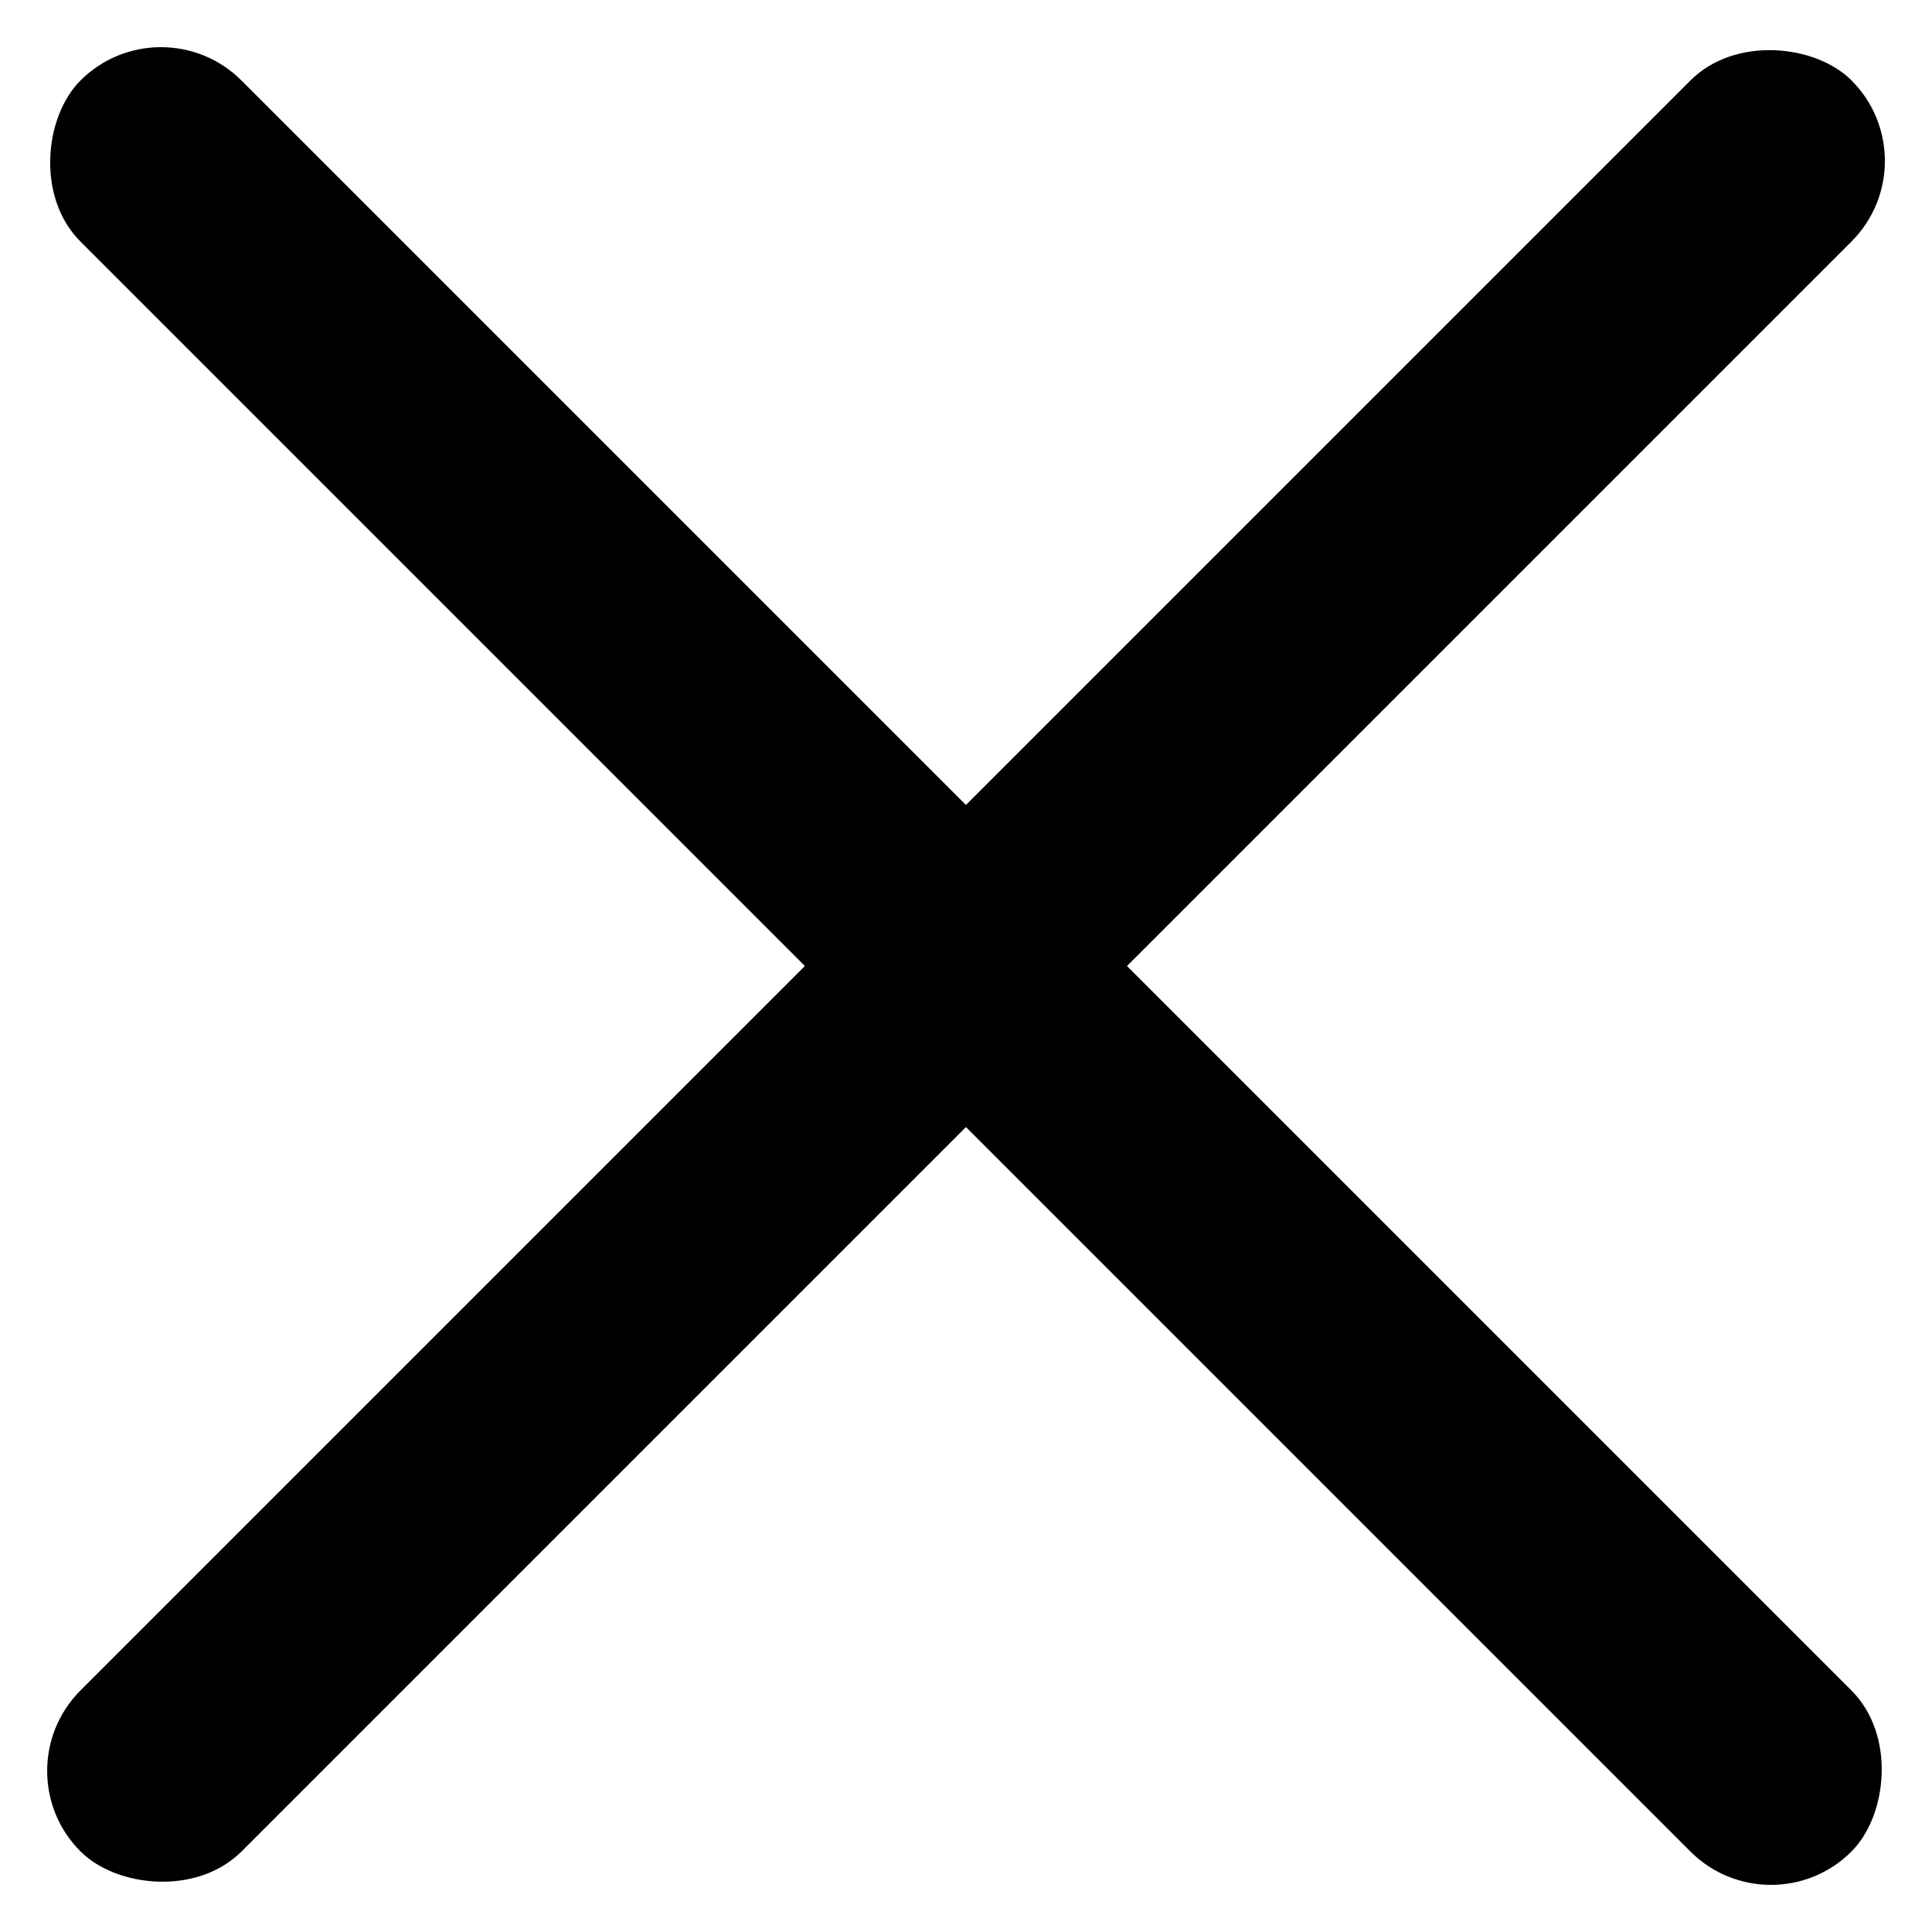
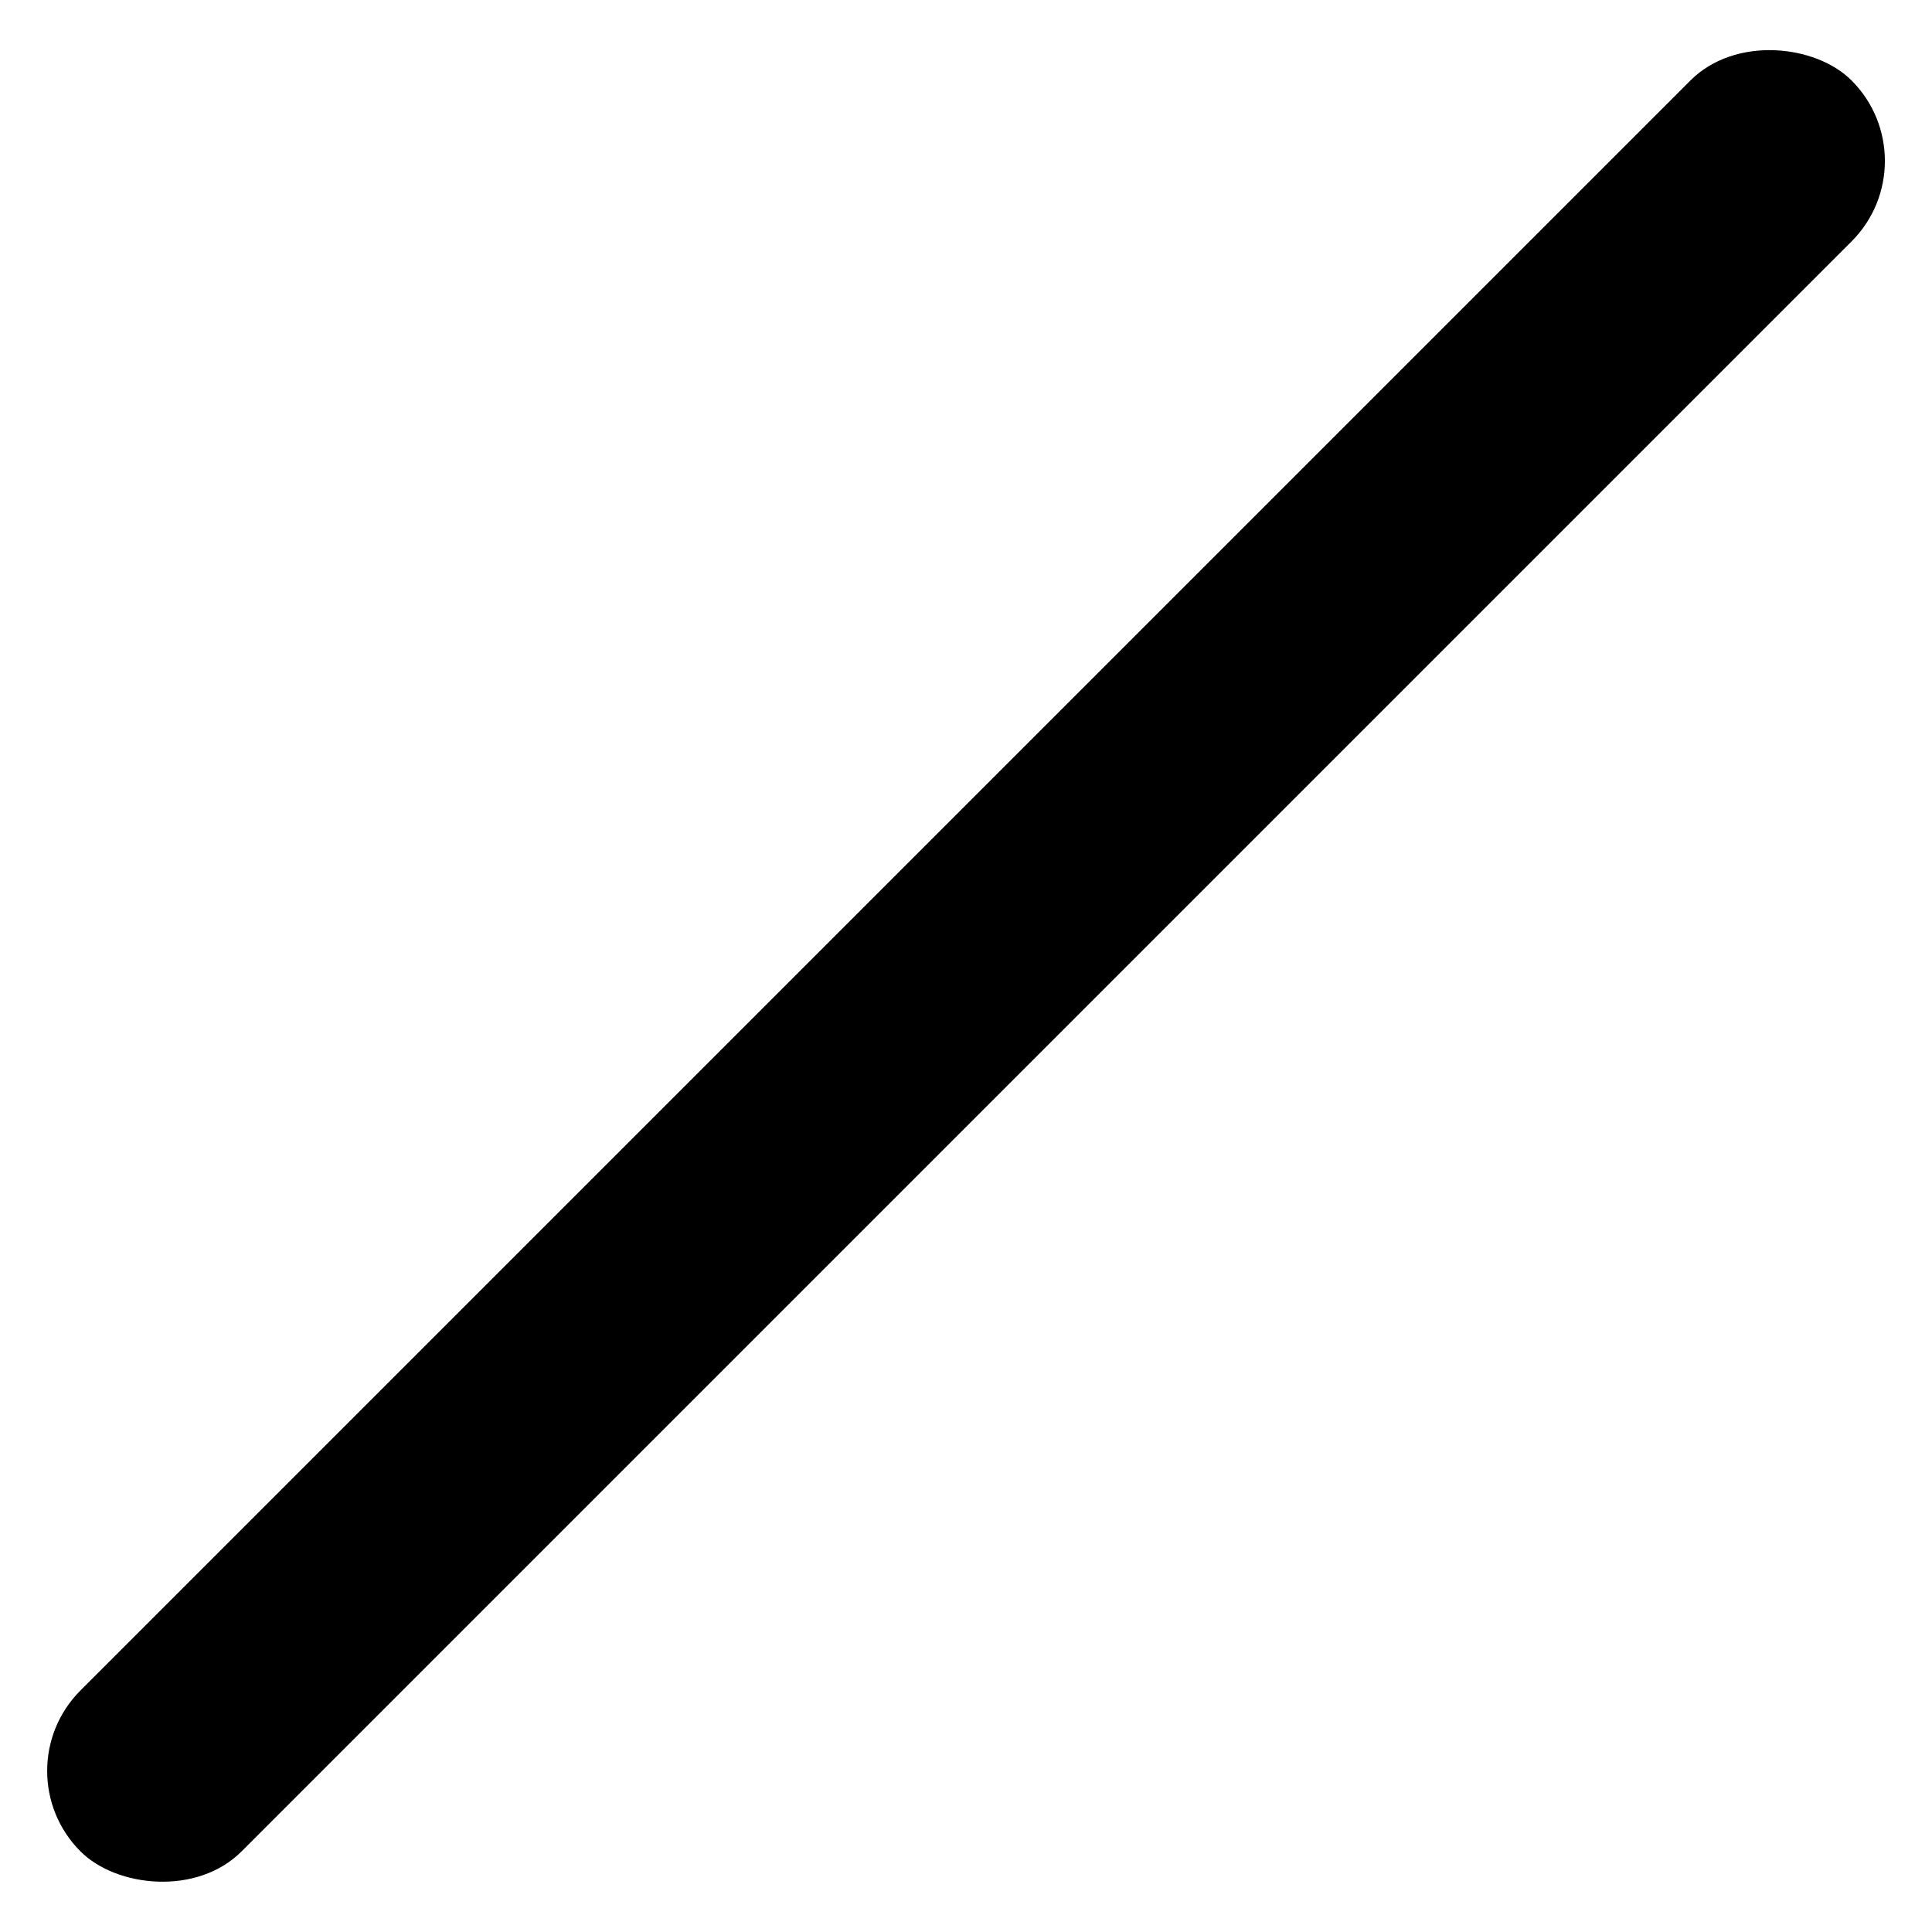
<svg xmlns="http://www.w3.org/2000/svg" width="16" height="16" viewBox="0 0 16 16">
  <g id="Group_28959" data-name="Group 28959" transform="translate(-1366 -23.515)">
    <rect id="Rectangle_25911" data-name="Rectangle 25911" width="20.742" height="1.886" rx="0.943" transform="translate(1366 38.181) rotate(-45)" />
-     <rect id="Rectangle_25913" data-name="Rectangle 25913" width="20.742" height="1.886" rx="0.943" transform="translate(1367.333 23.515) rotate(45)" />
  </g>
</svg>